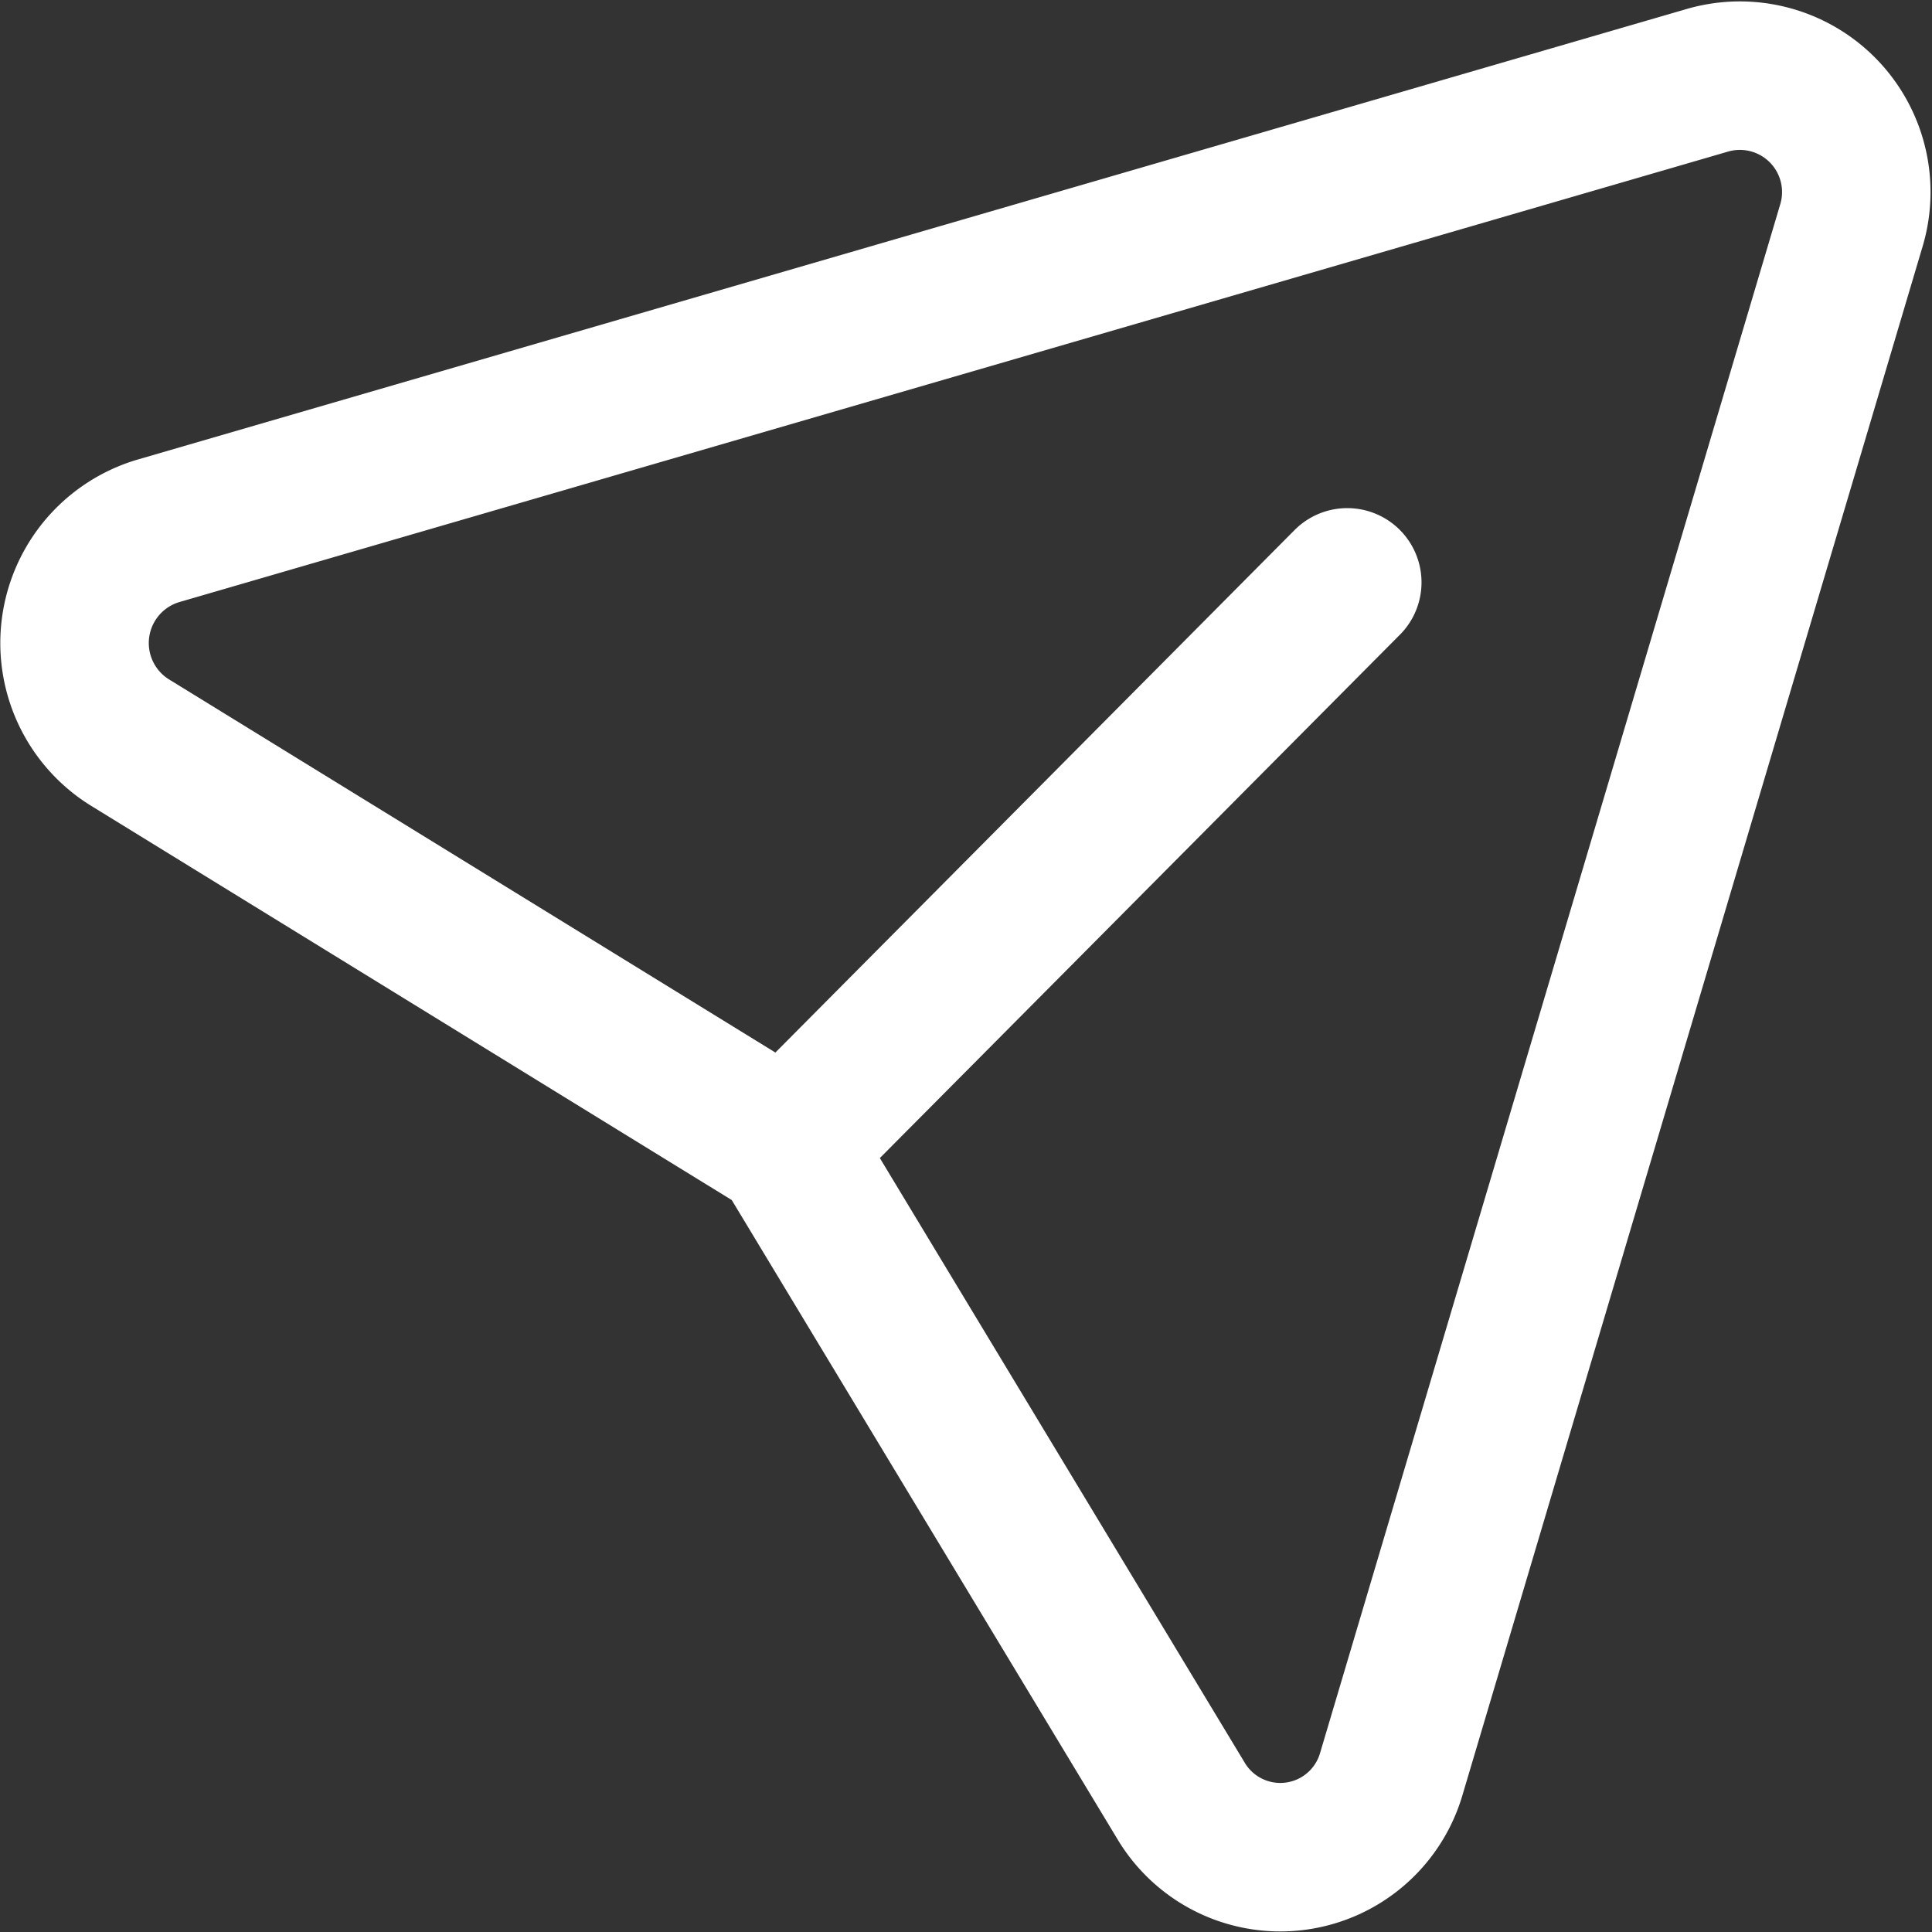
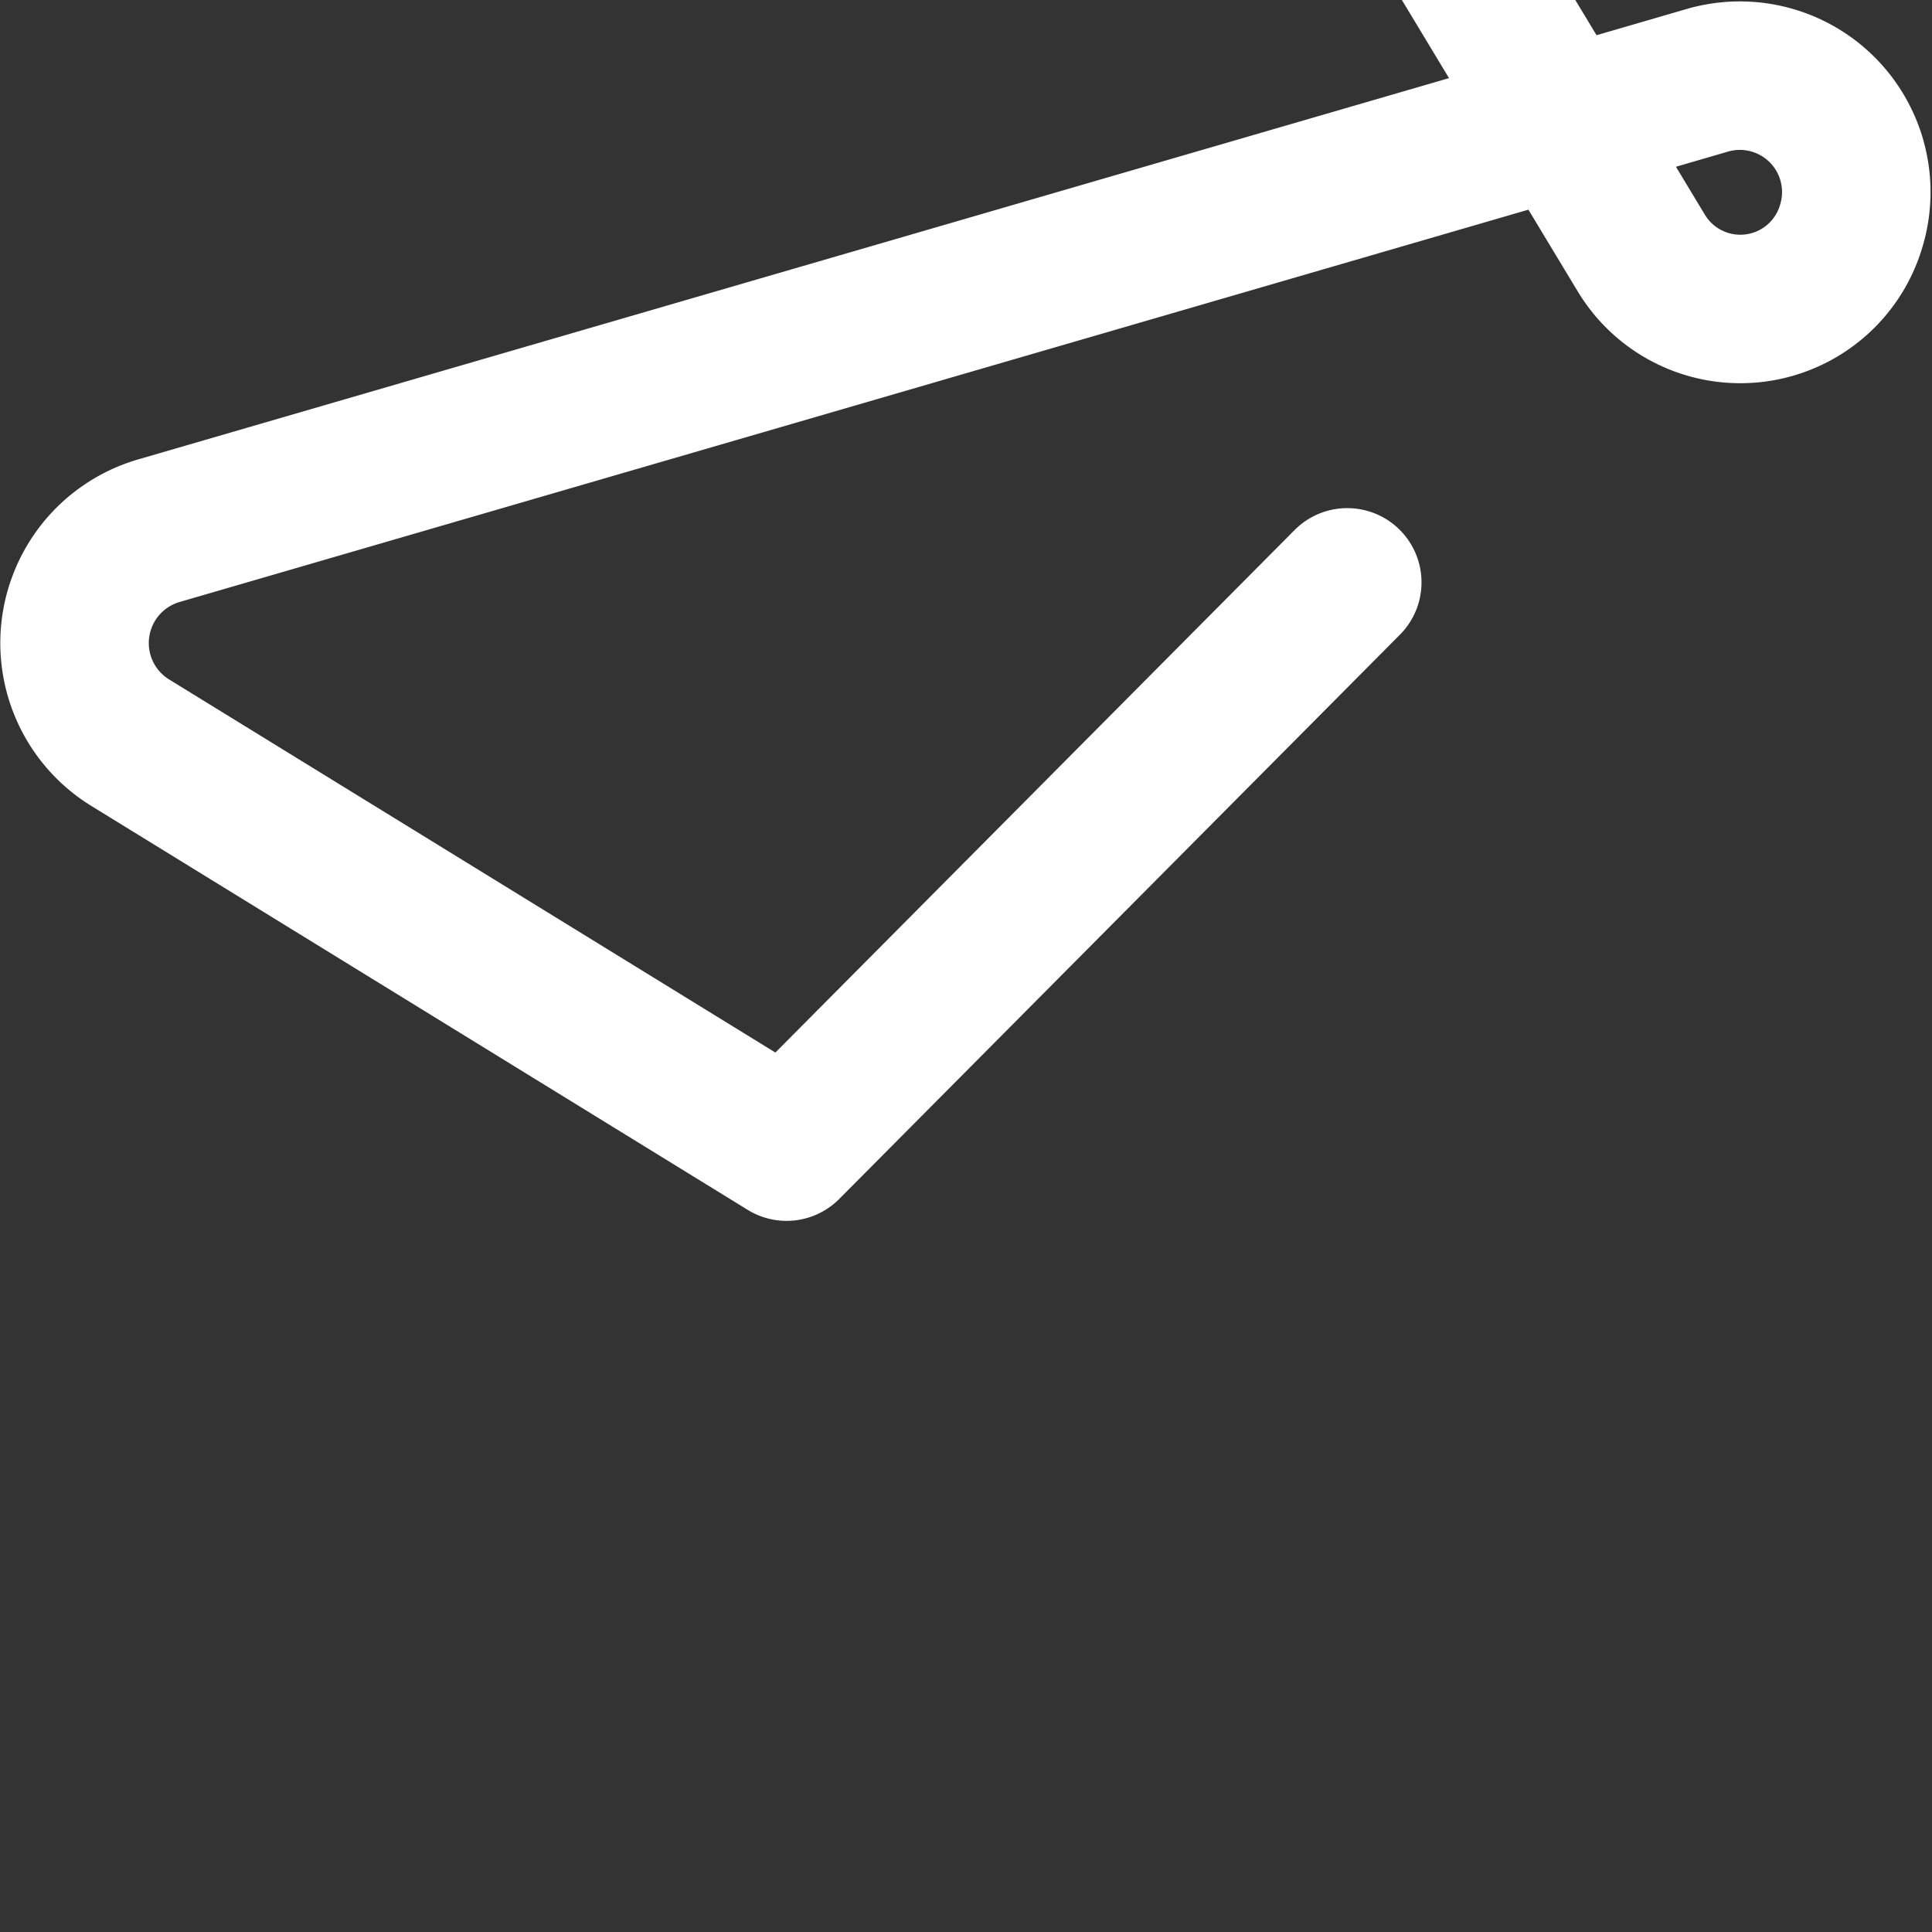
<svg xmlns="http://www.w3.org/2000/svg" width="19.517" height="19.517" viewBox="0 0 19.517 19.517">
  <rect x="0" y="0" width="19.517" height="19.517" fill="#333333" stroke="none" />
  <defs>
    <style>
      .cls-1 {
        fill: none;
        stroke: #fff;
        stroke-linecap: round;
        stroke-linejoin: round;
        stroke-miterlimit: 10;
        stroke-width: 1.5px;
      }
    </style>
  </defs>
  <g id="Send" transform="translate(0.755 0.762)">
-     <path id="Send-2" data-name="Send" class="cls-1" d="M12.855,5.121l-5.664,5.7L.561,6.741A1.182,1.182,0,0,1,.847,4.6L16.5.047a1.176,1.176,0,0,1,1.447,1.471L13.3,17.158a1.168,1.168,0,0,1-2.123.274l-3.989-6.61" />
+     <path id="Send-2" data-name="Send" class="cls-1" d="M12.855,5.121l-5.664,5.7L.561,6.741A1.182,1.182,0,0,1,.847,4.6L16.5.047a1.176,1.176,0,0,1,1.447,1.471a1.168,1.168,0,0,1-2.123.274l-3.989-6.61" />
  </g>
</svg>